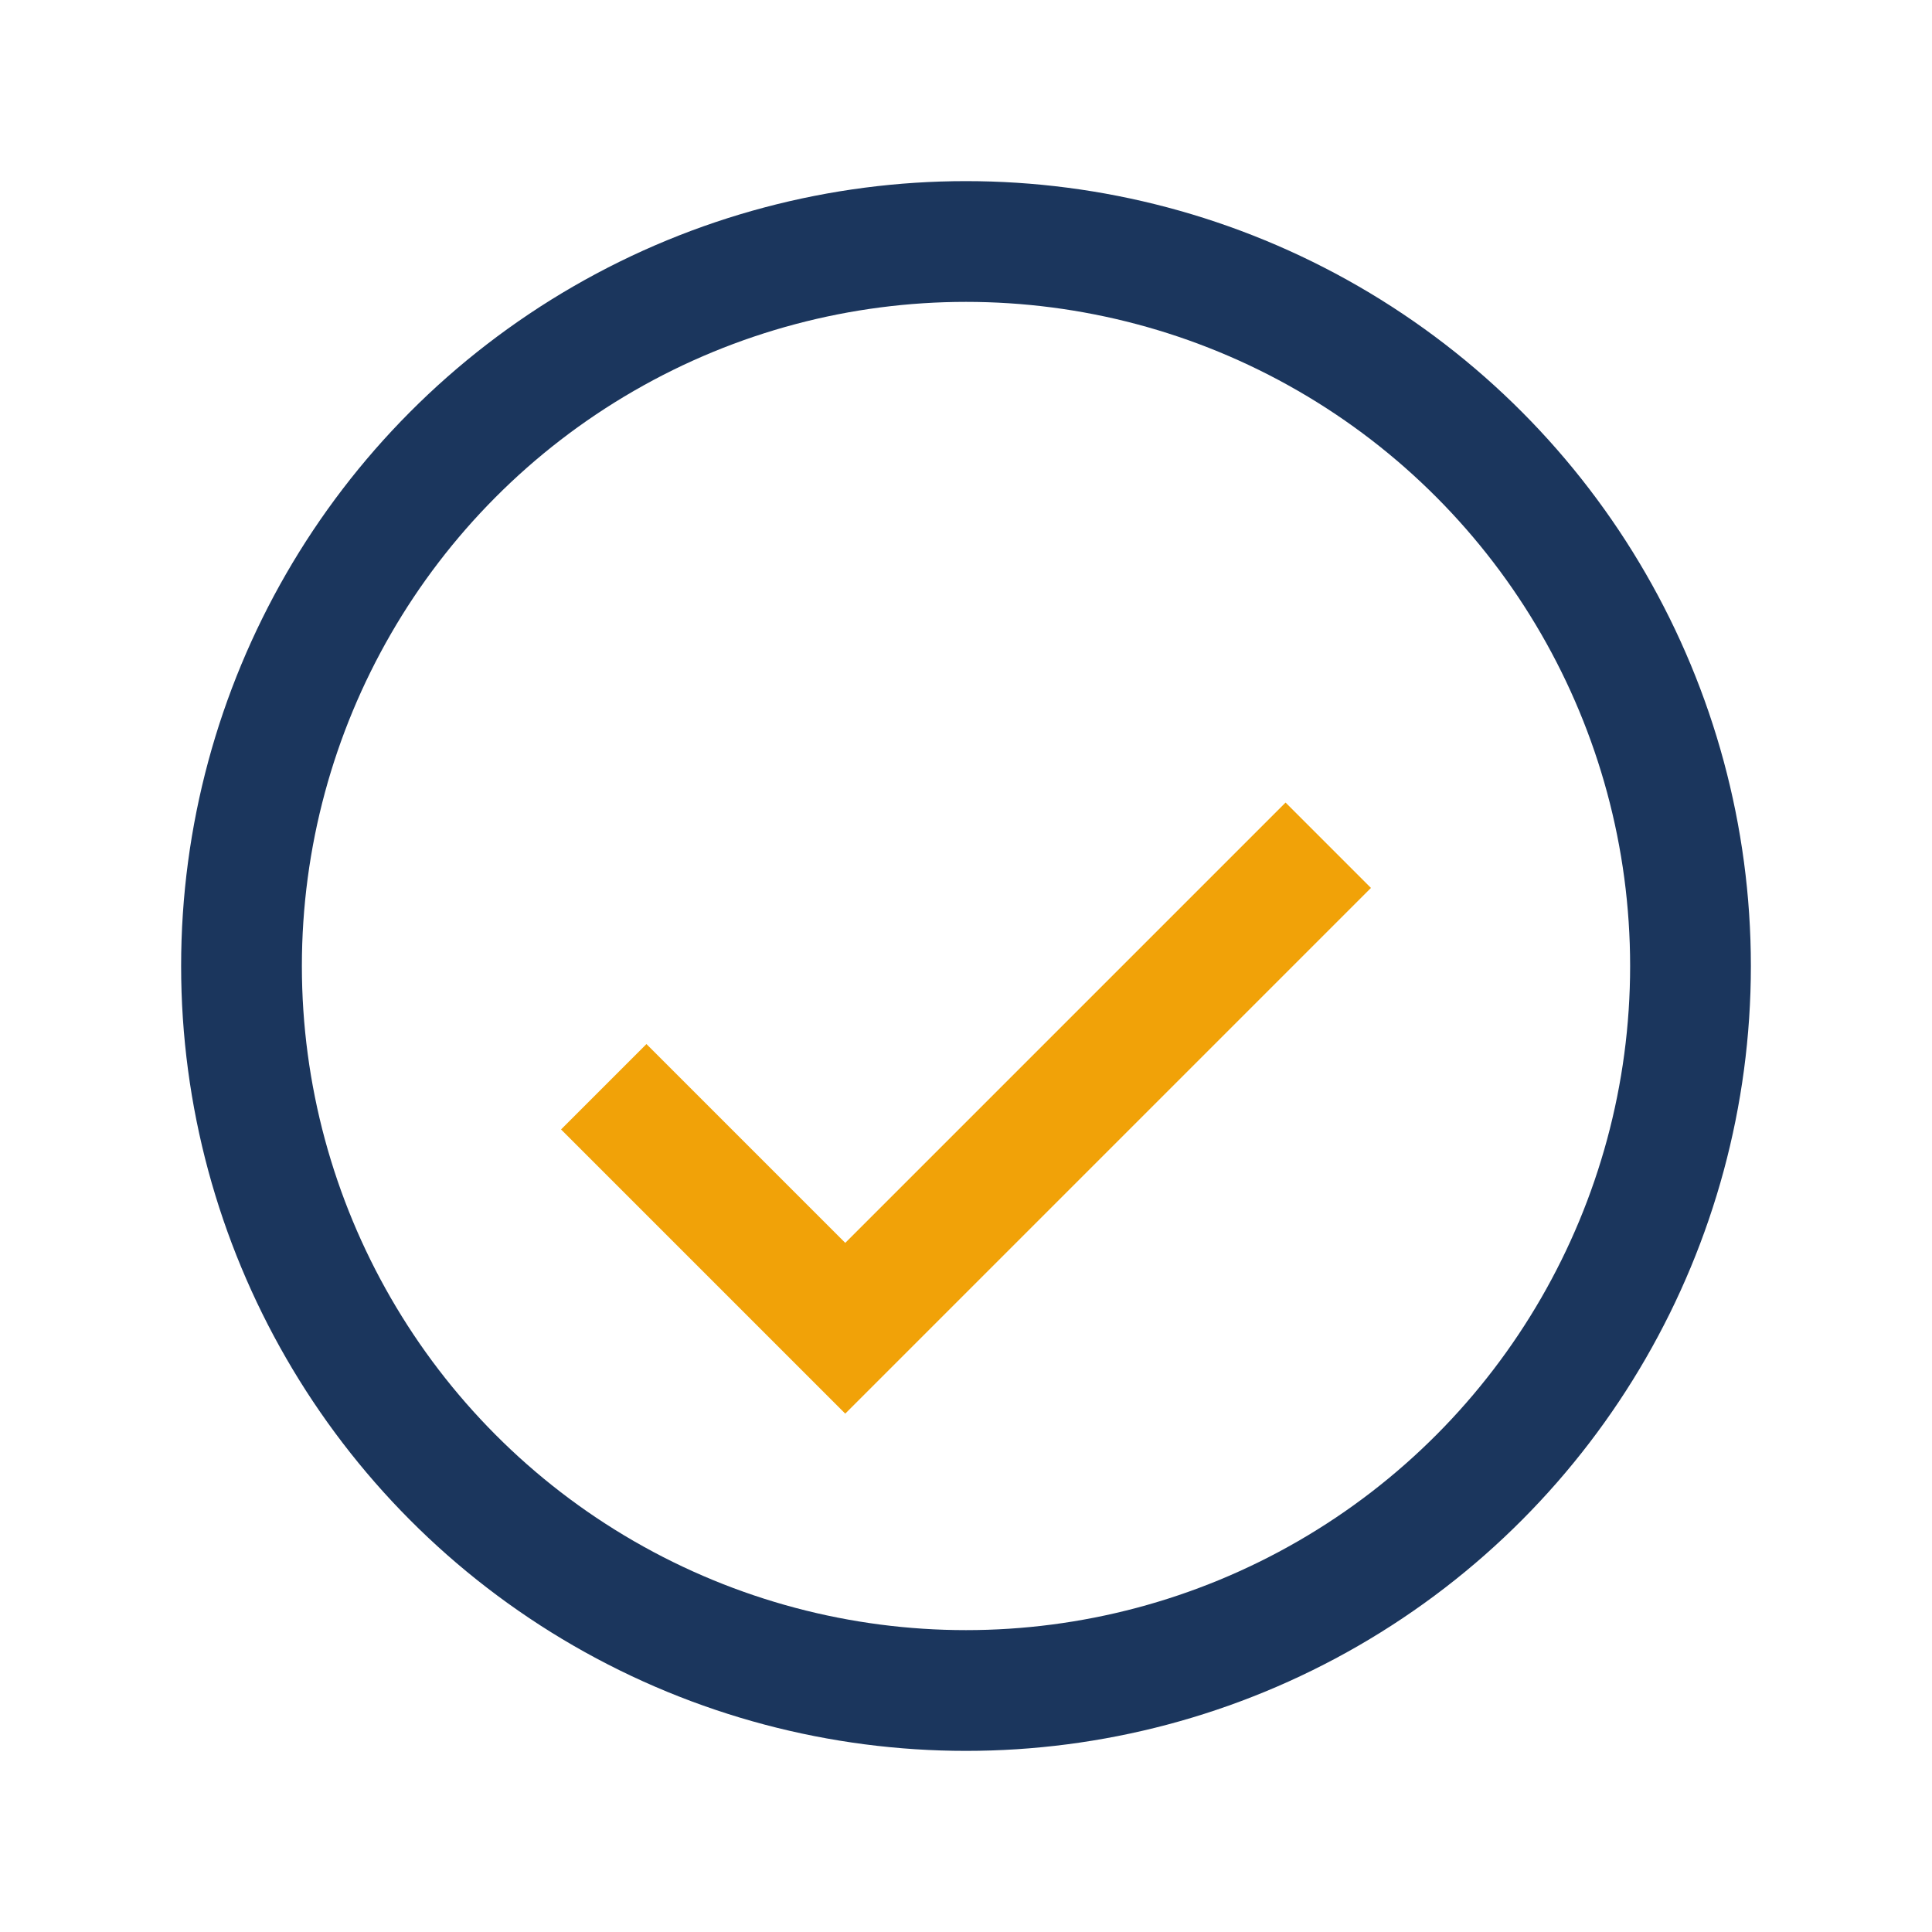
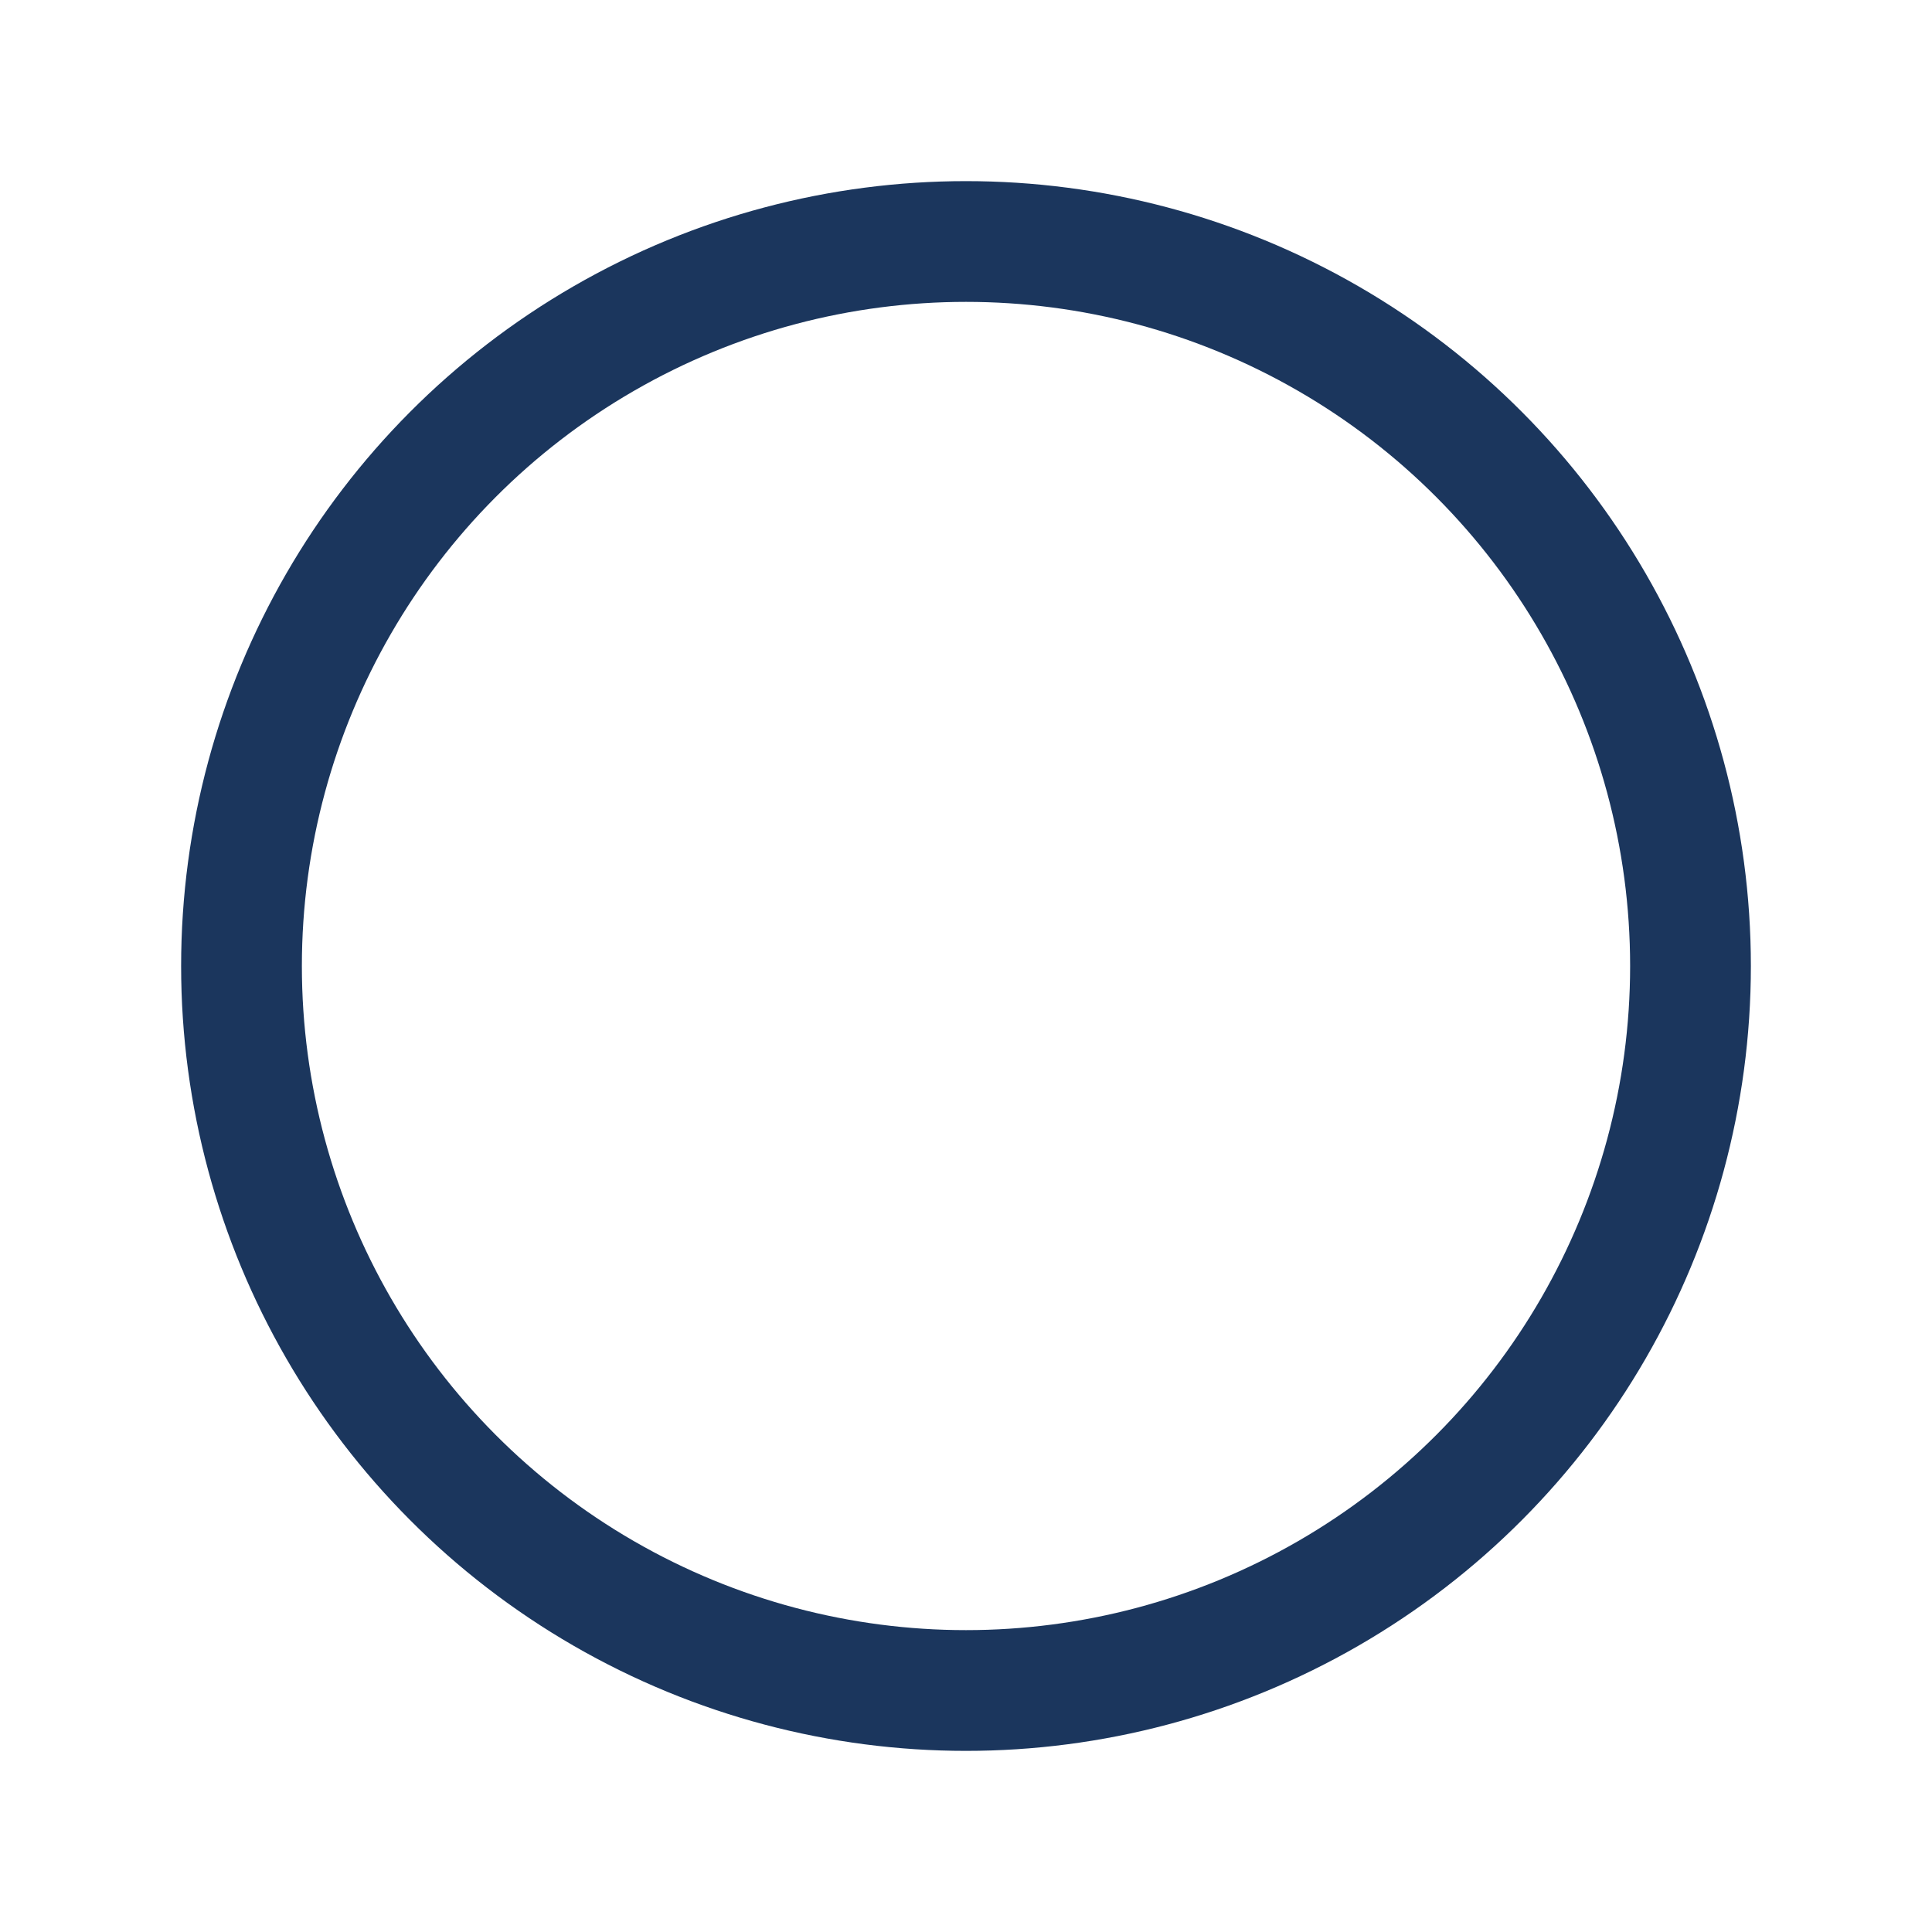
<svg xmlns="http://www.w3.org/2000/svg" width="32" height="32" viewBox="0 0 32 32">
  <circle cx="16" cy="16" r="12" stroke="#1B365D" stroke-width="2" fill="none" />
-   <path d="M10 18l4 4 8-8" stroke="#F1A208" stroke-width="2" fill="none" />
</svg>